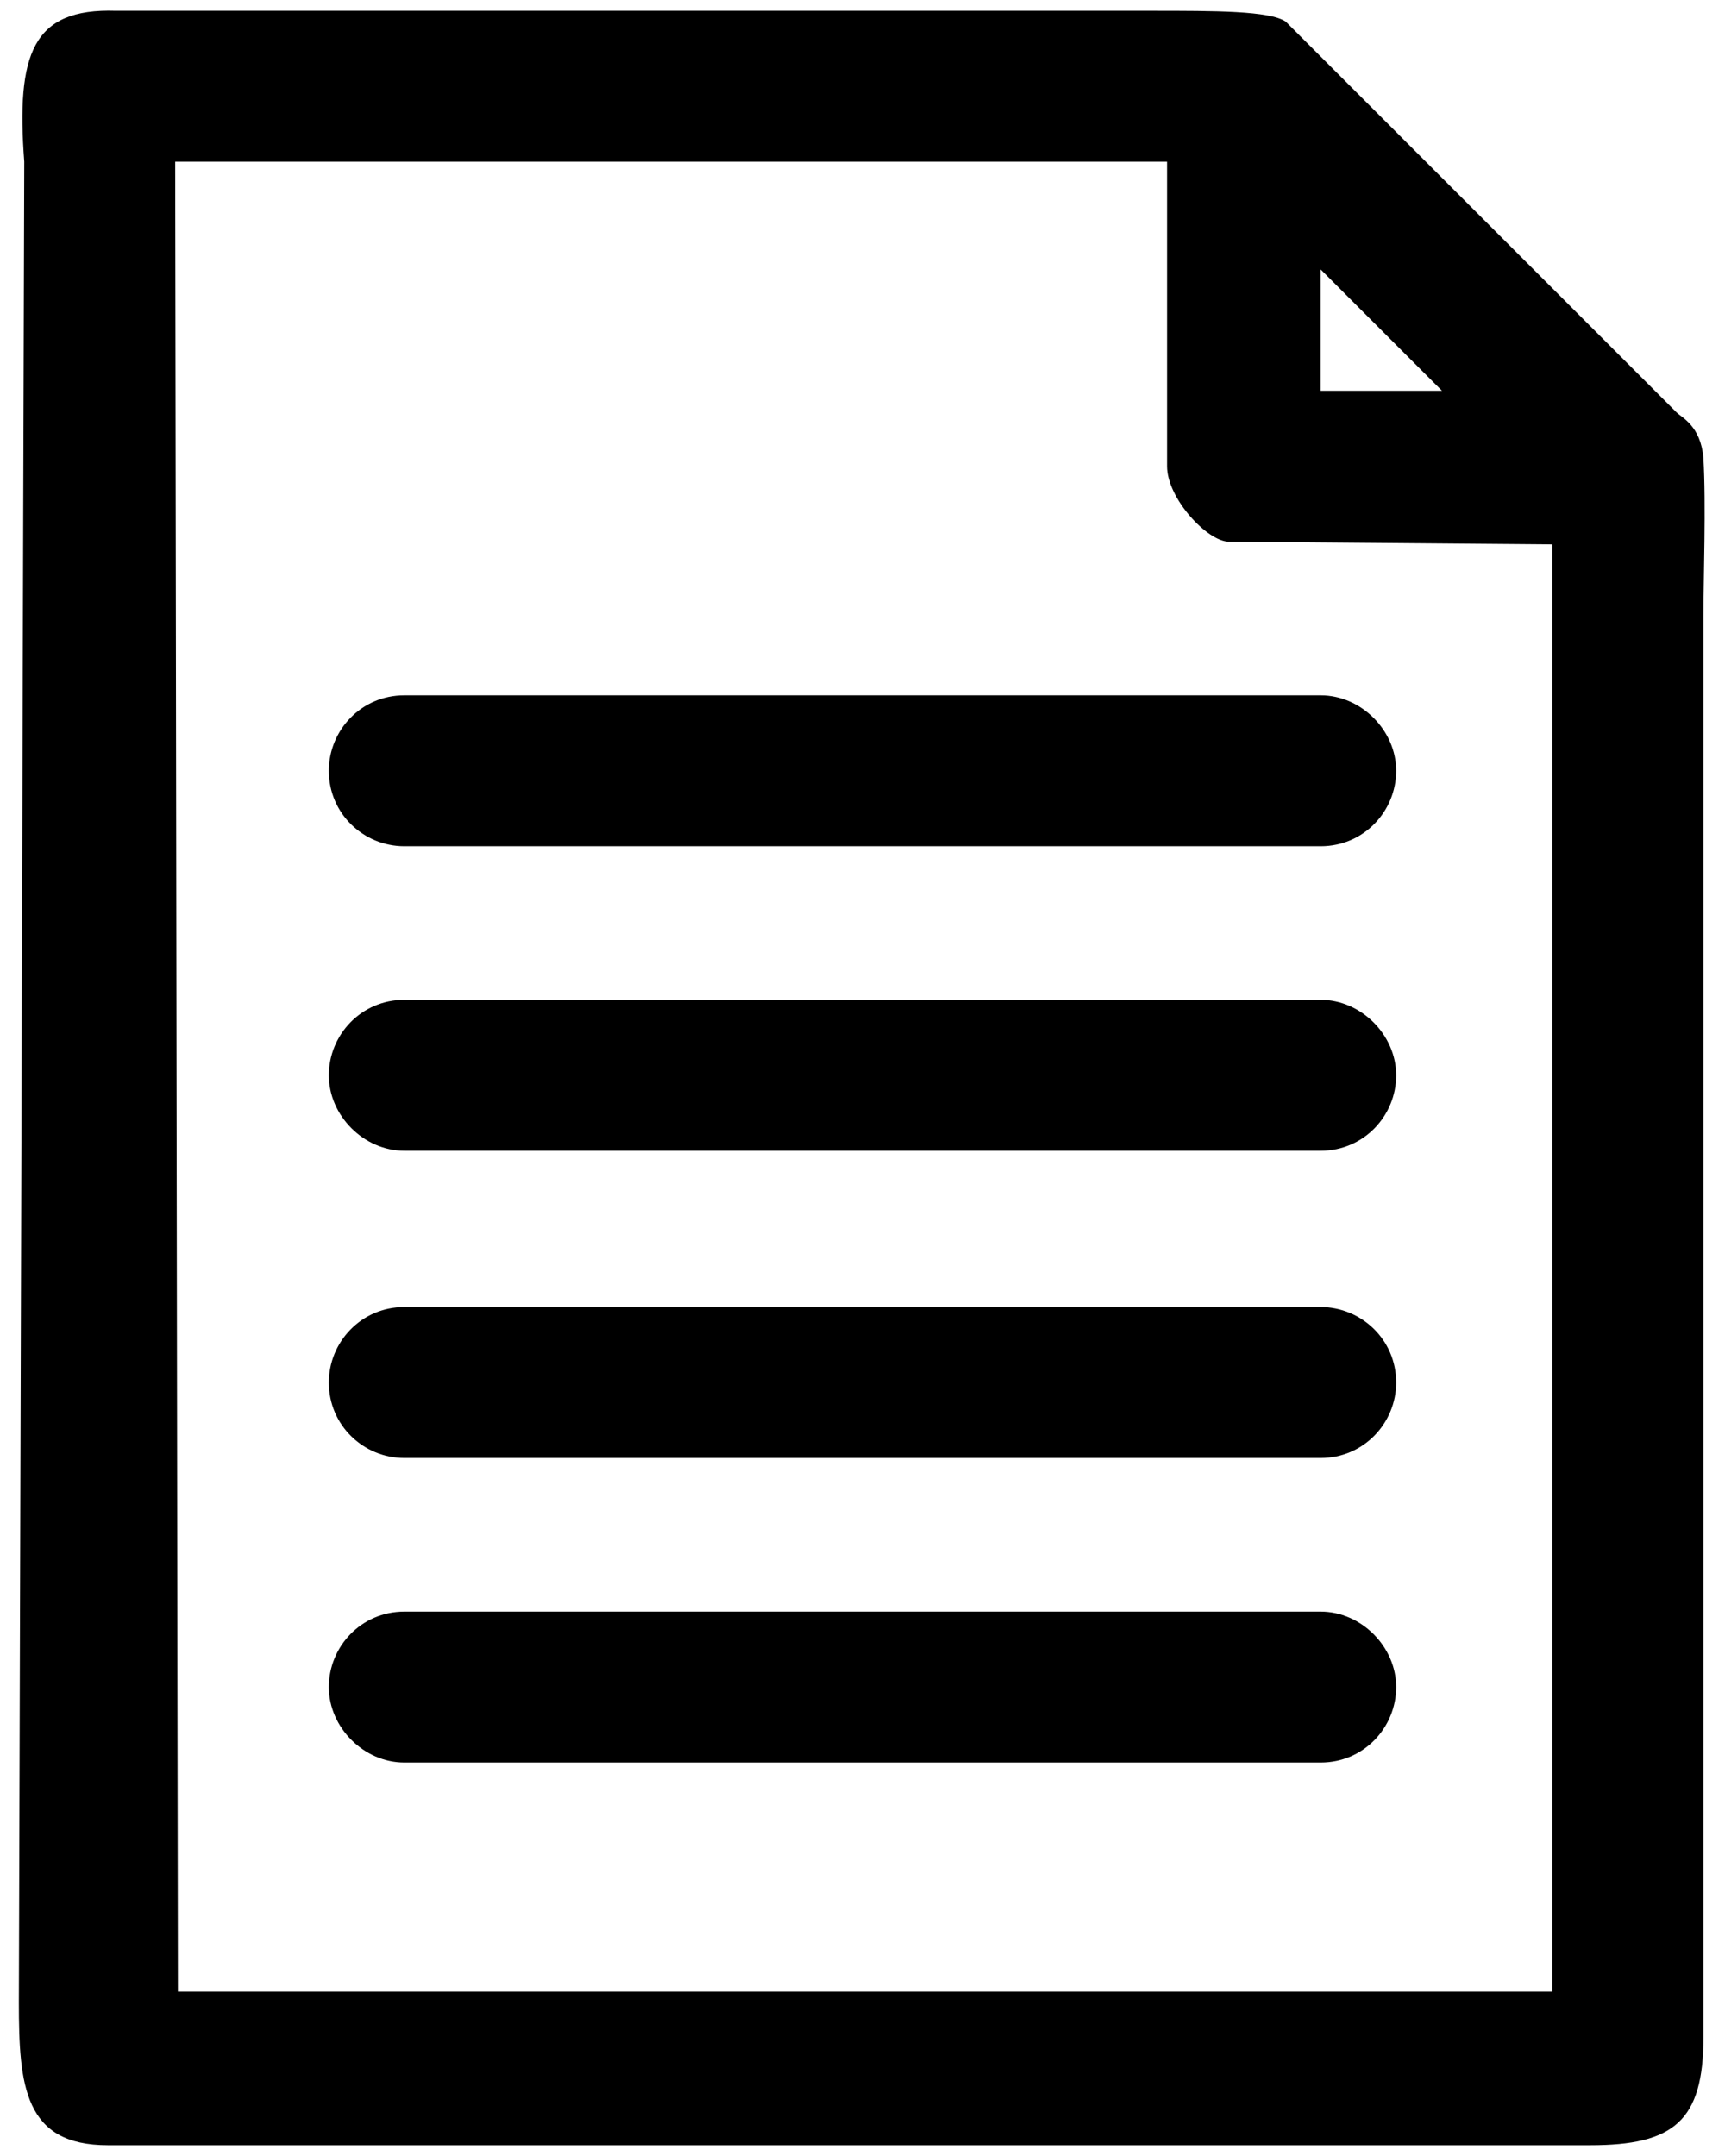
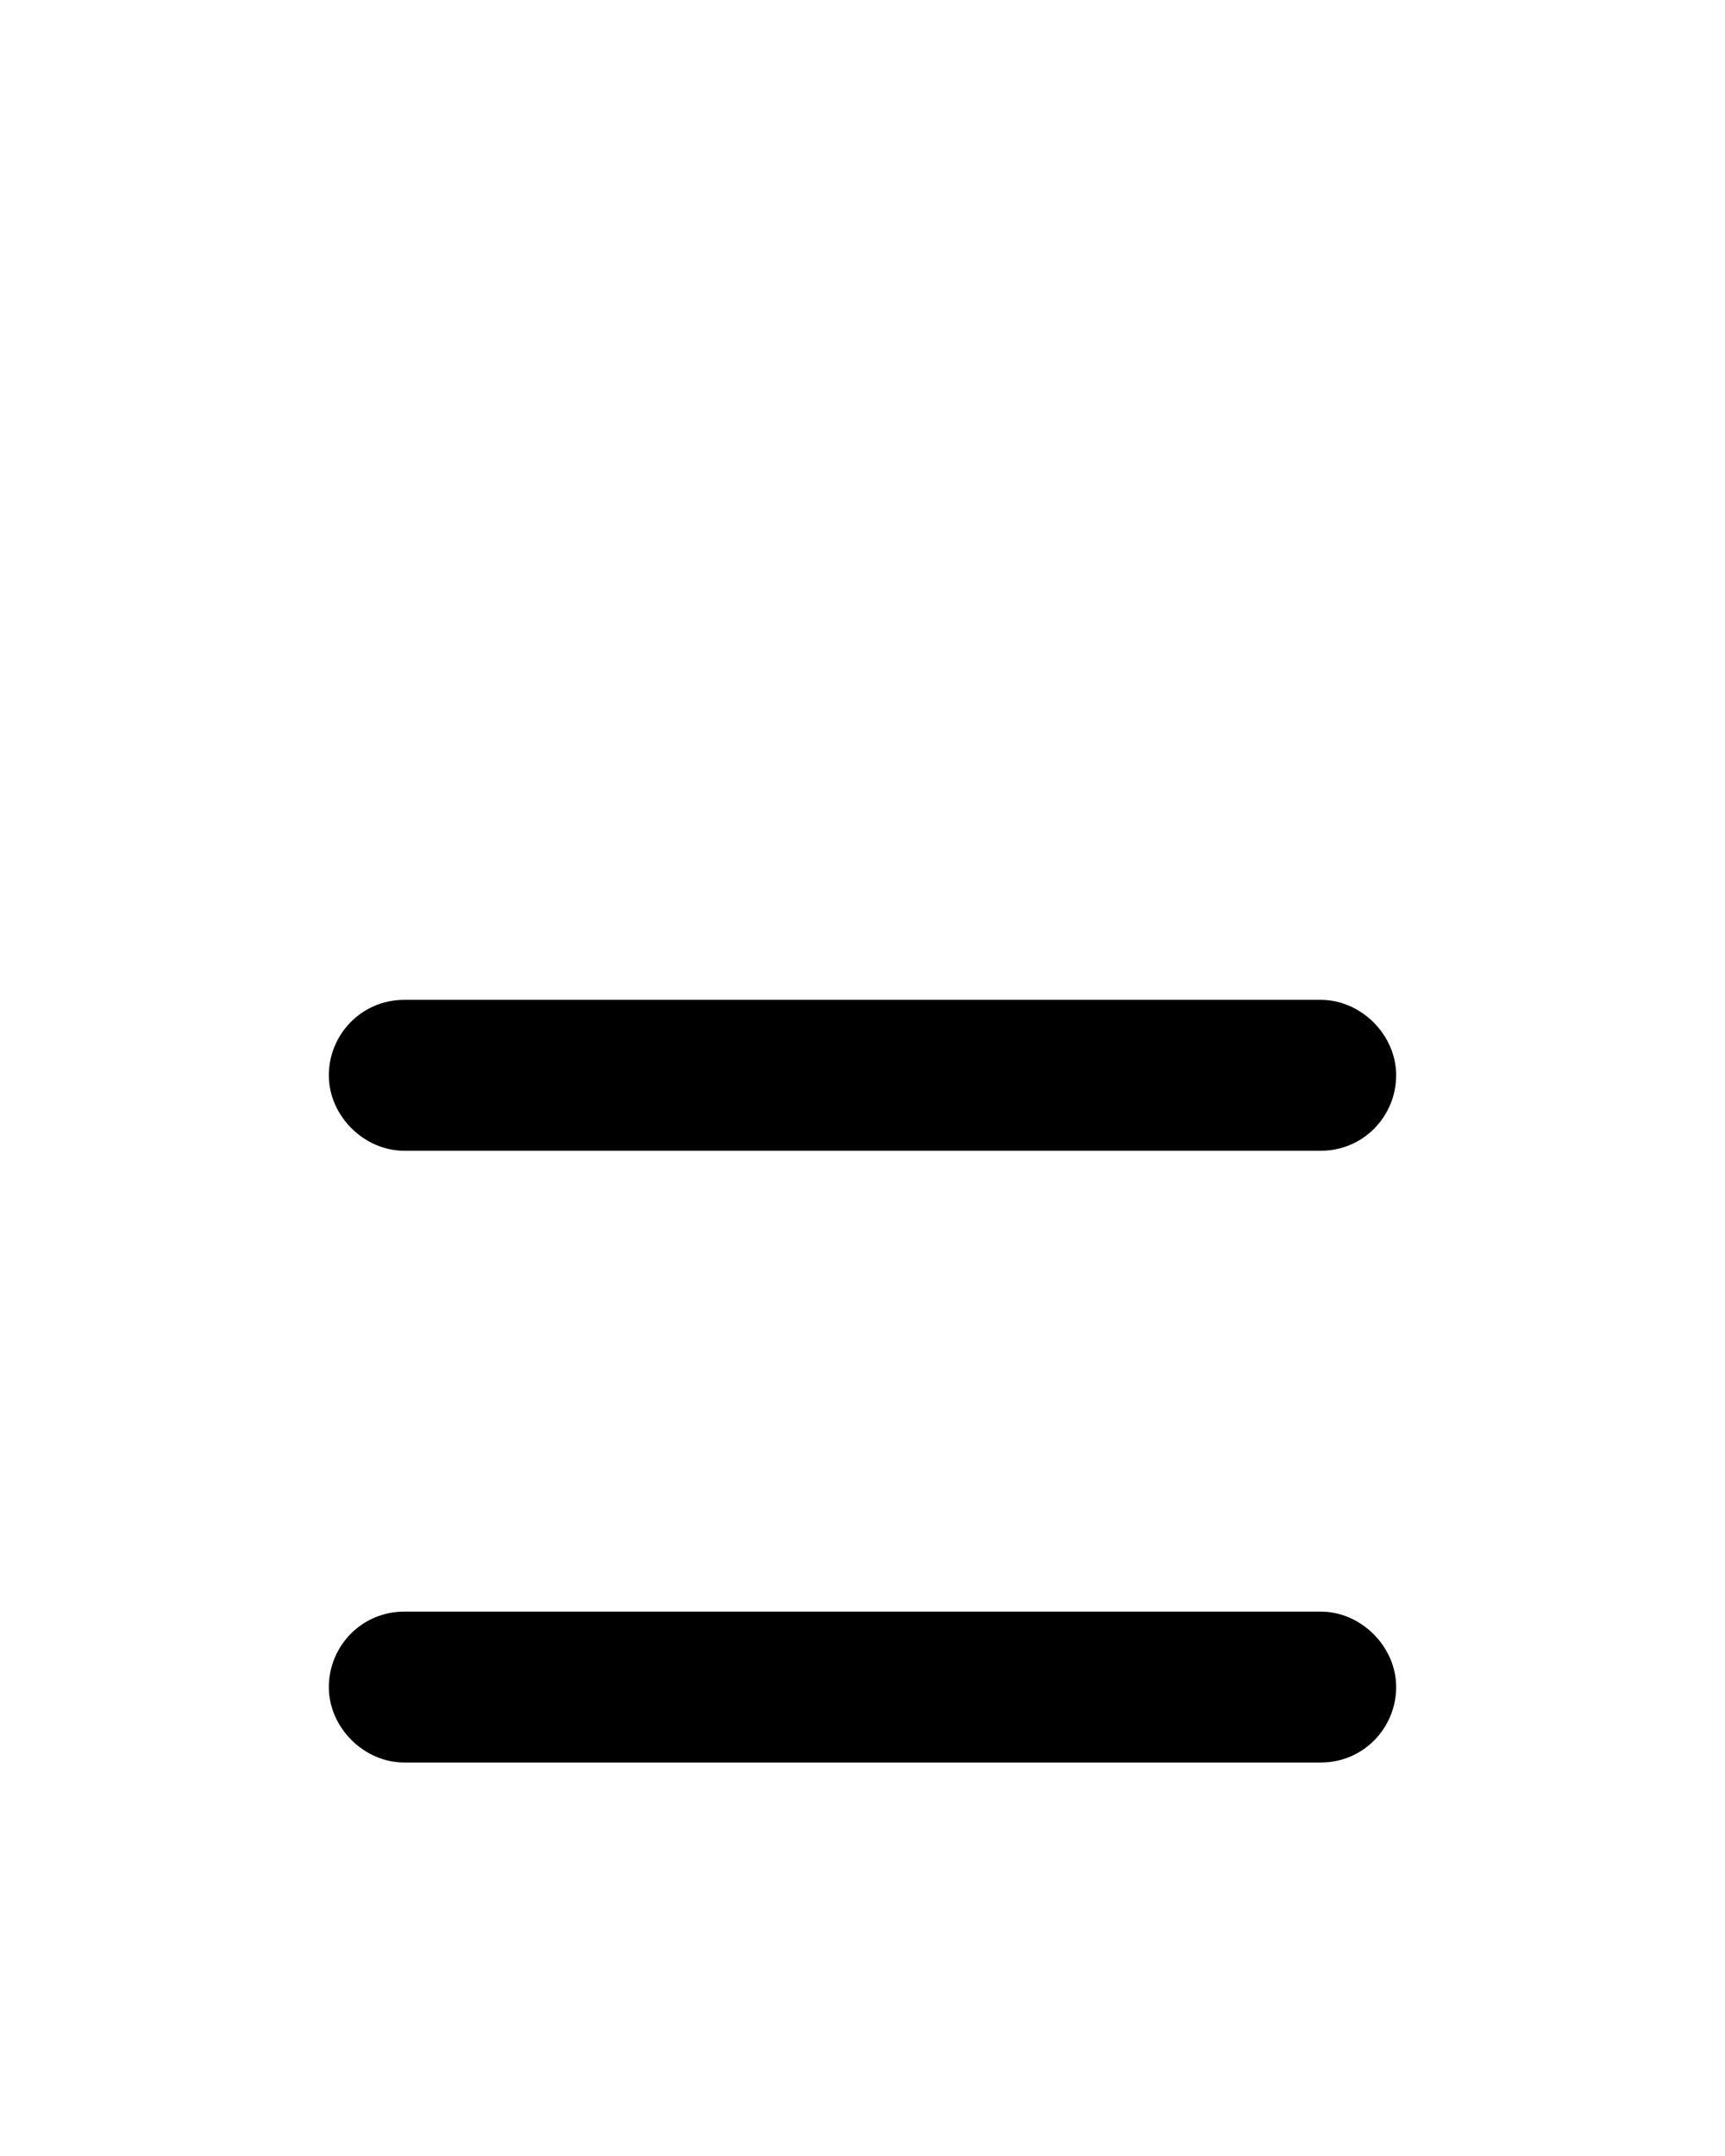
<svg xmlns="http://www.w3.org/2000/svg" version="1.1" id="Layer_1" x="0px" y="0px" viewBox="0 0 64 80" style="enable-background:new 0 0 64 80;" xml:space="preserve">
  <g>
-     <path d="M4,79.6h55c3.1,0,4.2-0.9,4.2-4l0-52.7c0-1.4,0.1-4.2,0-5.9c-0.1-1.2-0.8-1.5-1-1.7L47.7,0.8c-0.6-0.4-2.6-0.4-5-0.4H4.3   C1.2,0.3,0.6,2,0.9,6L0.7,74.3C0.7,77.4,0.9,79.6,4,79.6z M53.5,14.5H49V10L53.5,14.5z M6.5,6h36.8l0,11.3c0,1.2,1.5,2.8,2.3,2.8   l12,0.1v53.7h-51L6.5,6z" />
-     <path d="M49,25.8H15c-1.6,0-2.8,1.3-2.8,2.8c0,1.6,1.3,2.8,2.8,2.8h34c1.6,0,2.8-1.3,2.8-2.8C51.8,27.1,50.5,25.8,49,25.8z" />
    <path d="M49,37.1H15c-1.6,0-2.8,1.3-2.8,2.8s1.3,2.8,2.8,2.8h34c1.6,0,2.8-1.3,2.8-2.8S50.5,37.1,49,37.1z" />
-     <path d="M49,48.5H15c-1.6,0-2.8,1.3-2.8,2.8c0,1.6,1.3,2.8,2.8,2.8h34c1.6,0,2.8-1.3,2.8-2.8C51.8,49.7,50.5,48.5,49,48.5z" />
    <path d="M49,59.8H15c-1.6,0-2.8,1.3-2.8,2.8s1.3,2.8,2.8,2.8h34c1.6,0,2.8-1.3,2.8-2.8S50.5,59.8,49,59.8z" />
  </g>
</svg>